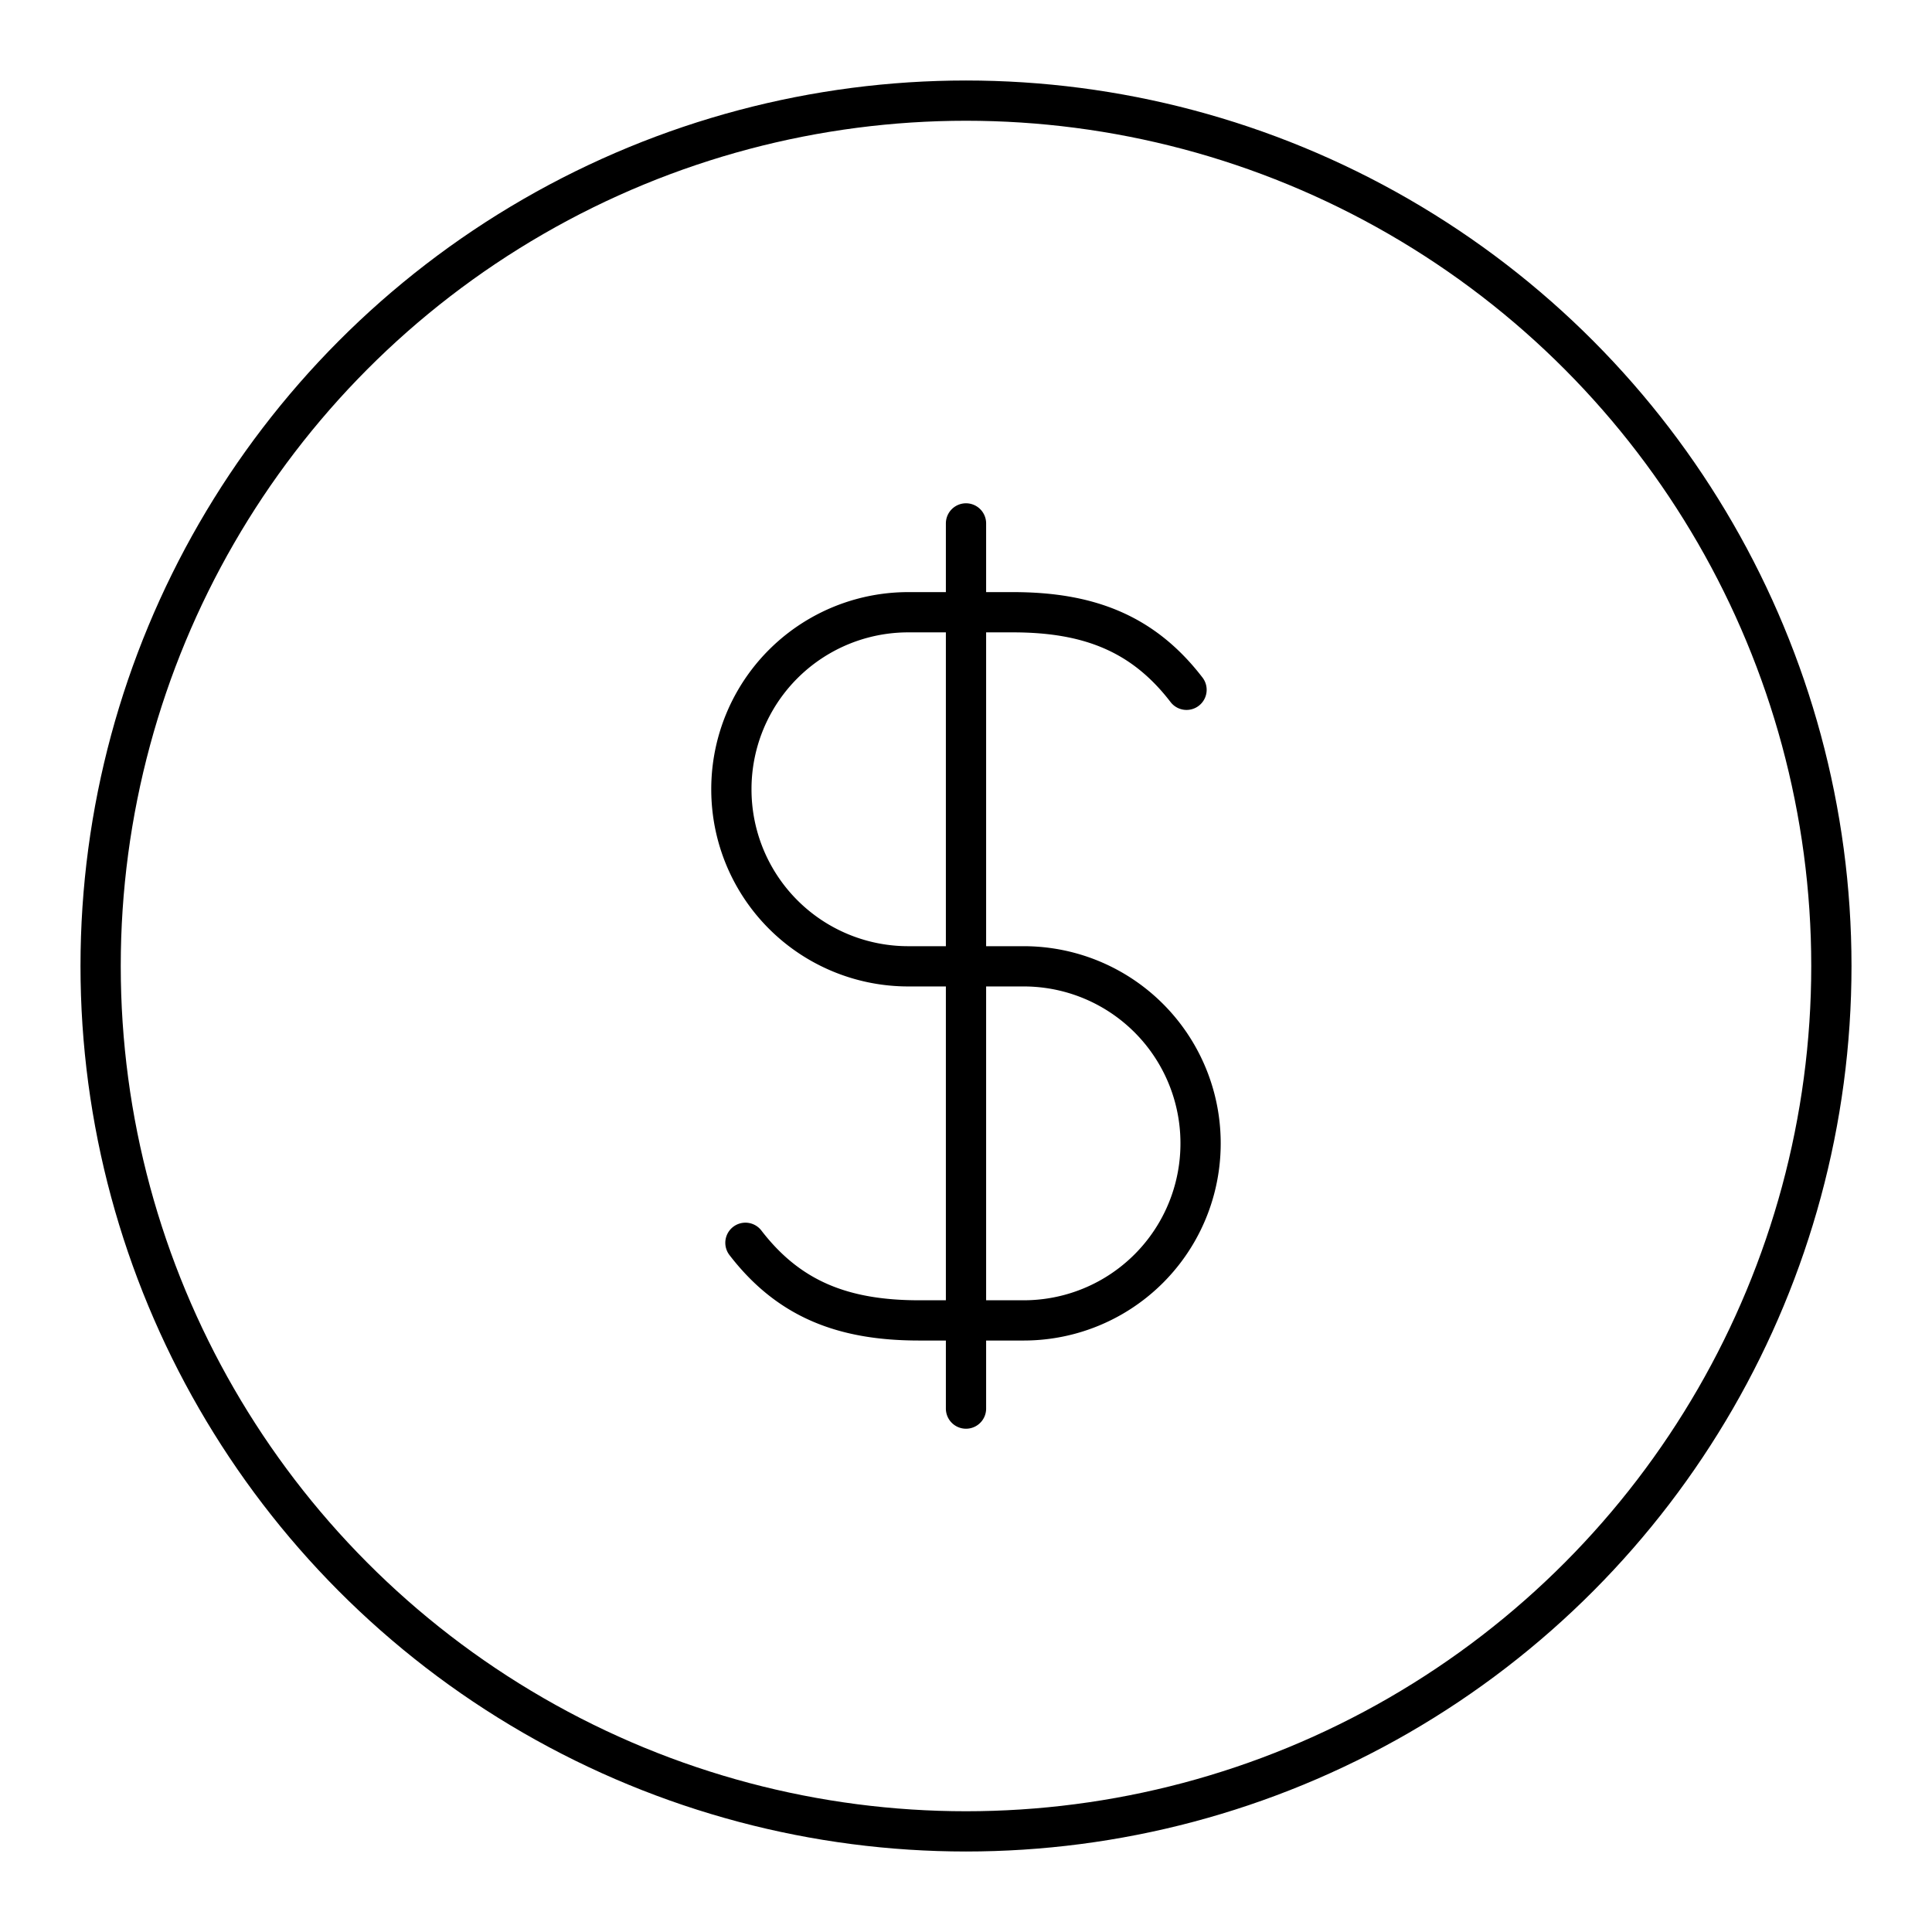
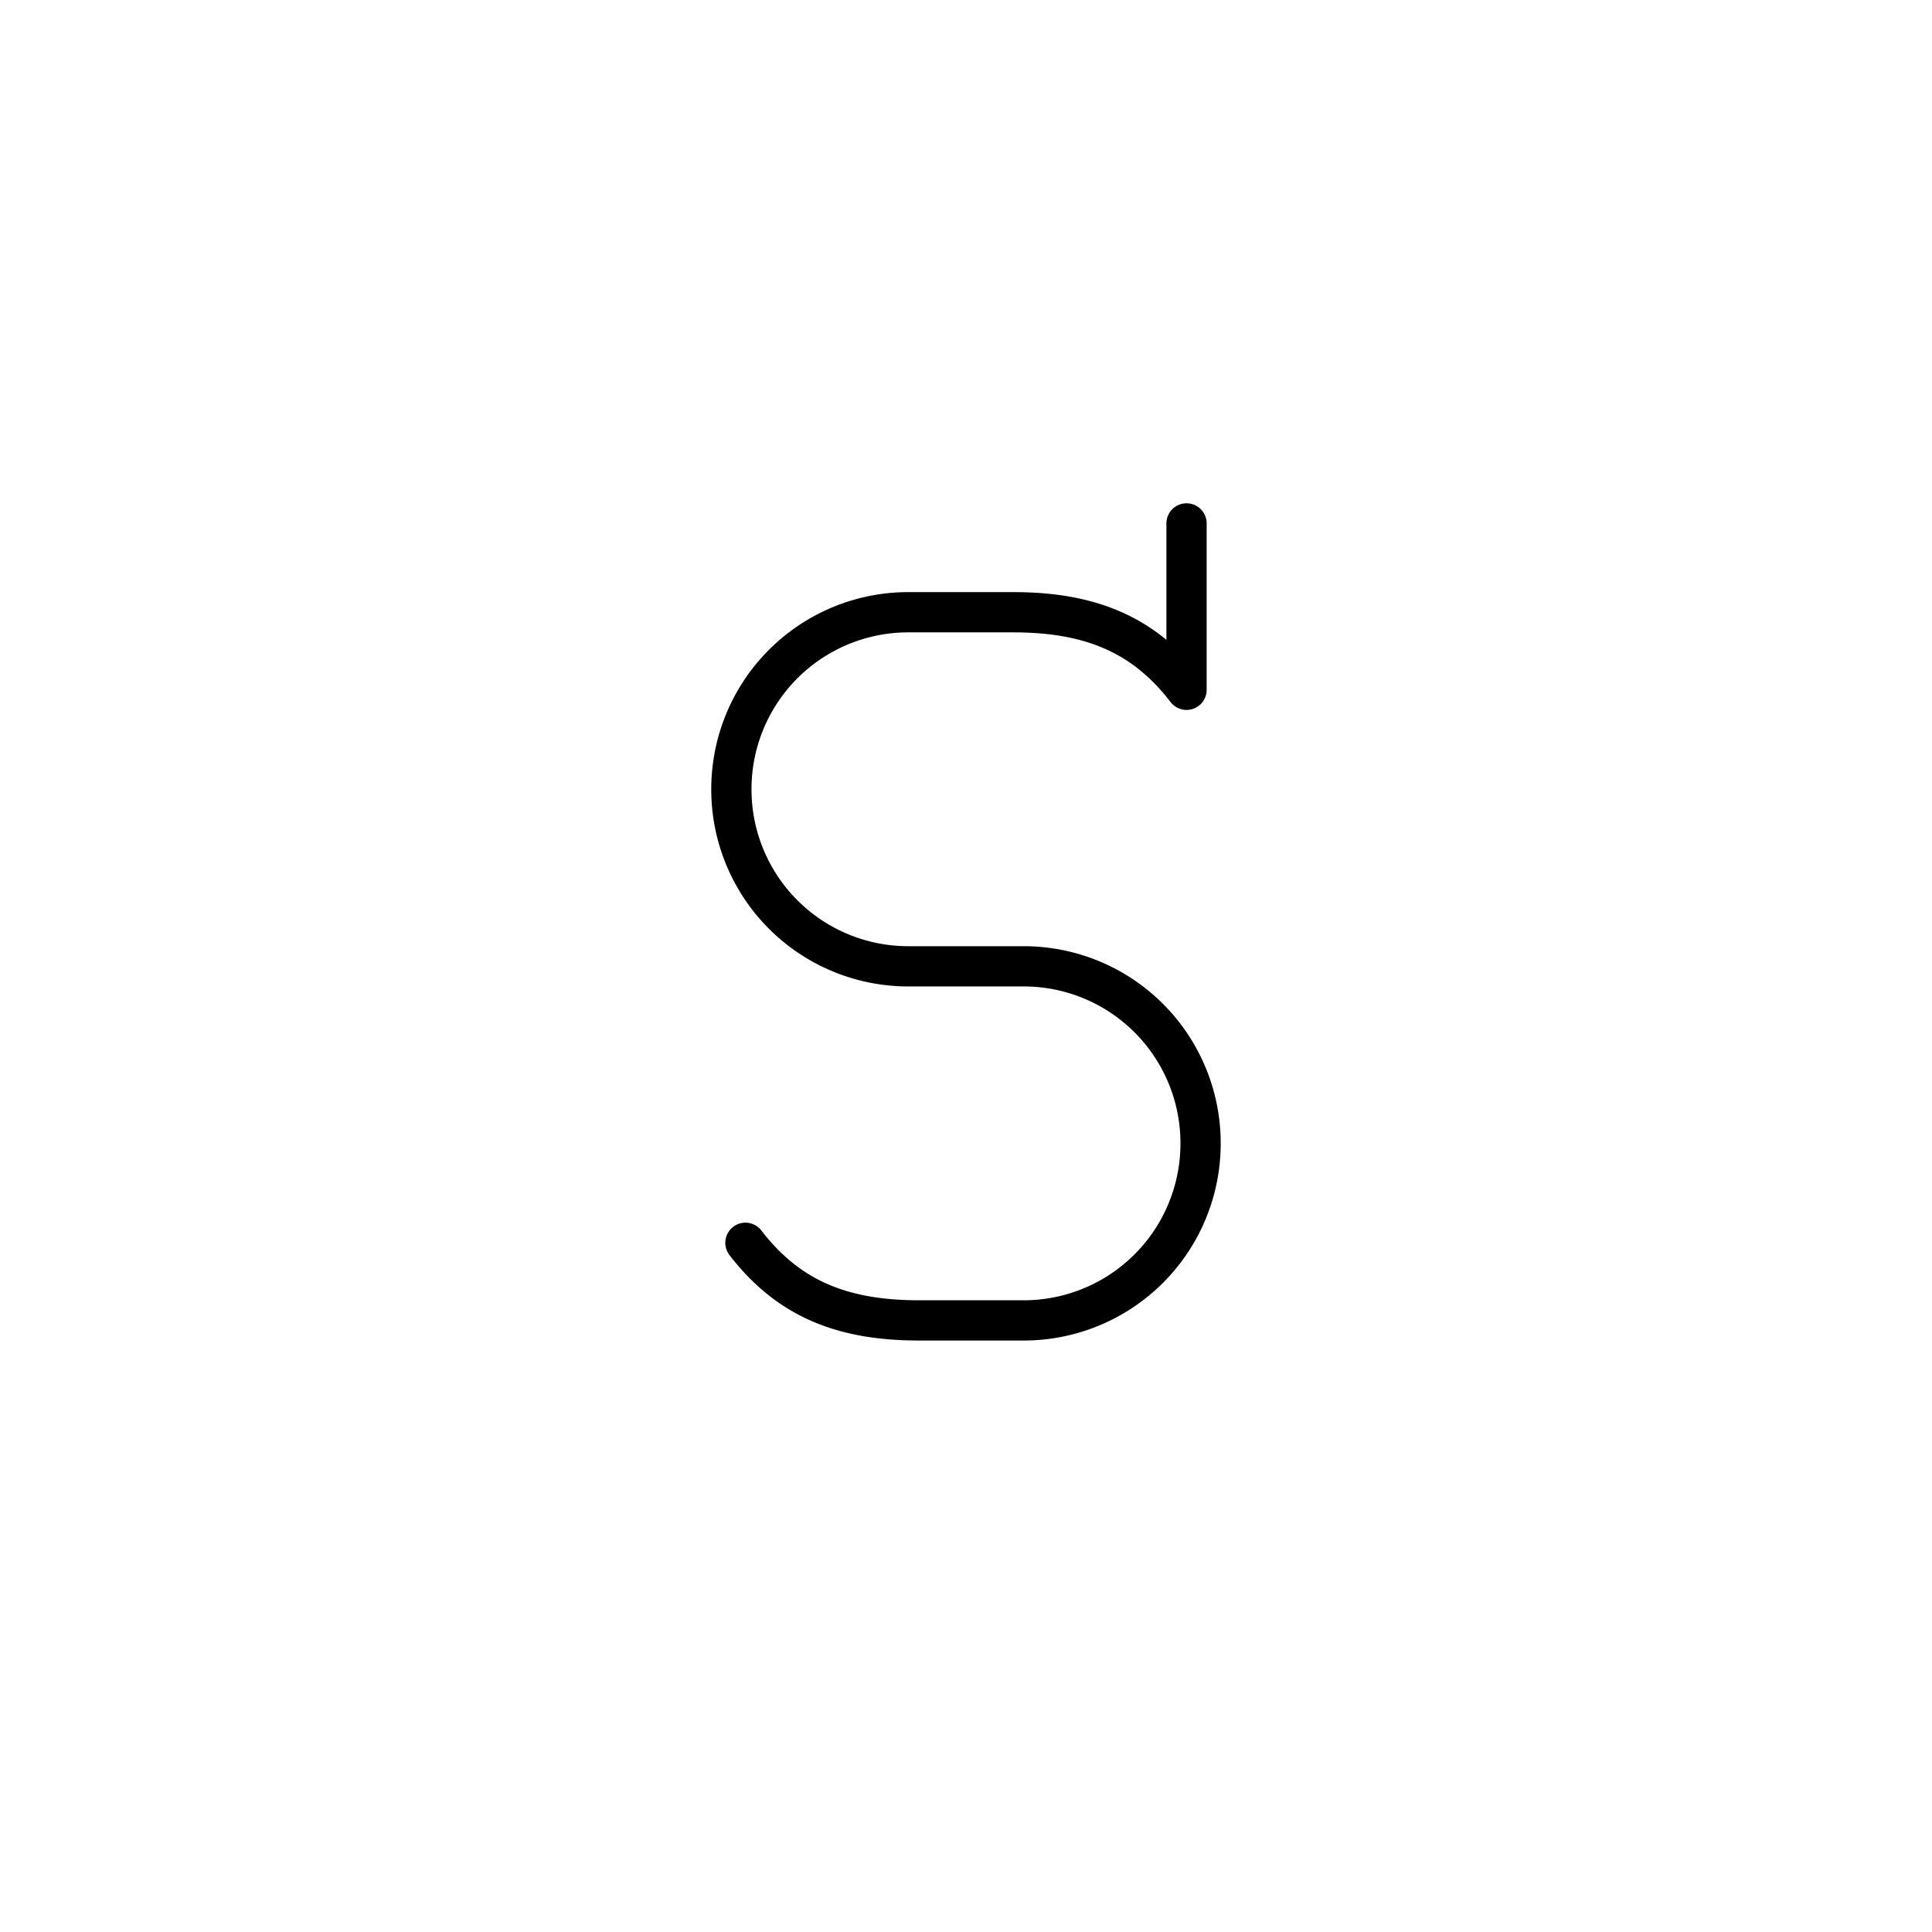
<svg xmlns="http://www.w3.org/2000/svg" width="800" height="800" viewBox="0 0 48 48">
-   <path fill="none" stroke="currentColor" stroke-linecap="round" stroke-linejoin="round" d="M18.52 30.877c1.08 1.404 2.432 1.928 4.314 1.928h2.605a4.394 4.394 0 0 0 4.389-4.399h0a4.394 4.394 0 0 0-4.39-4.398h-2.877a4.394 4.394 0 0 1-4.39-4.399h0a4.394 4.394 0 0 1 4.39-4.398h2.605c1.882 0 3.235.523 4.313 1.927M24 34.996V13.004" />
-   <circle cx="24" cy="24" r="21.5" fill="none" stroke="currentColor" stroke-linecap="round" stroke-linejoin="round" />
+   <path fill="none" stroke="currentColor" stroke-linecap="round" stroke-linejoin="round" d="M18.52 30.877c1.08 1.404 2.432 1.928 4.314 1.928h2.605a4.394 4.394 0 0 0 4.389-4.399h0a4.394 4.394 0 0 0-4.39-4.398h-2.877a4.394 4.394 0 0 1-4.39-4.399h0a4.394 4.394 0 0 1 4.39-4.398h2.605c1.882 0 3.235.523 4.313 1.927V13.004" />
</svg>